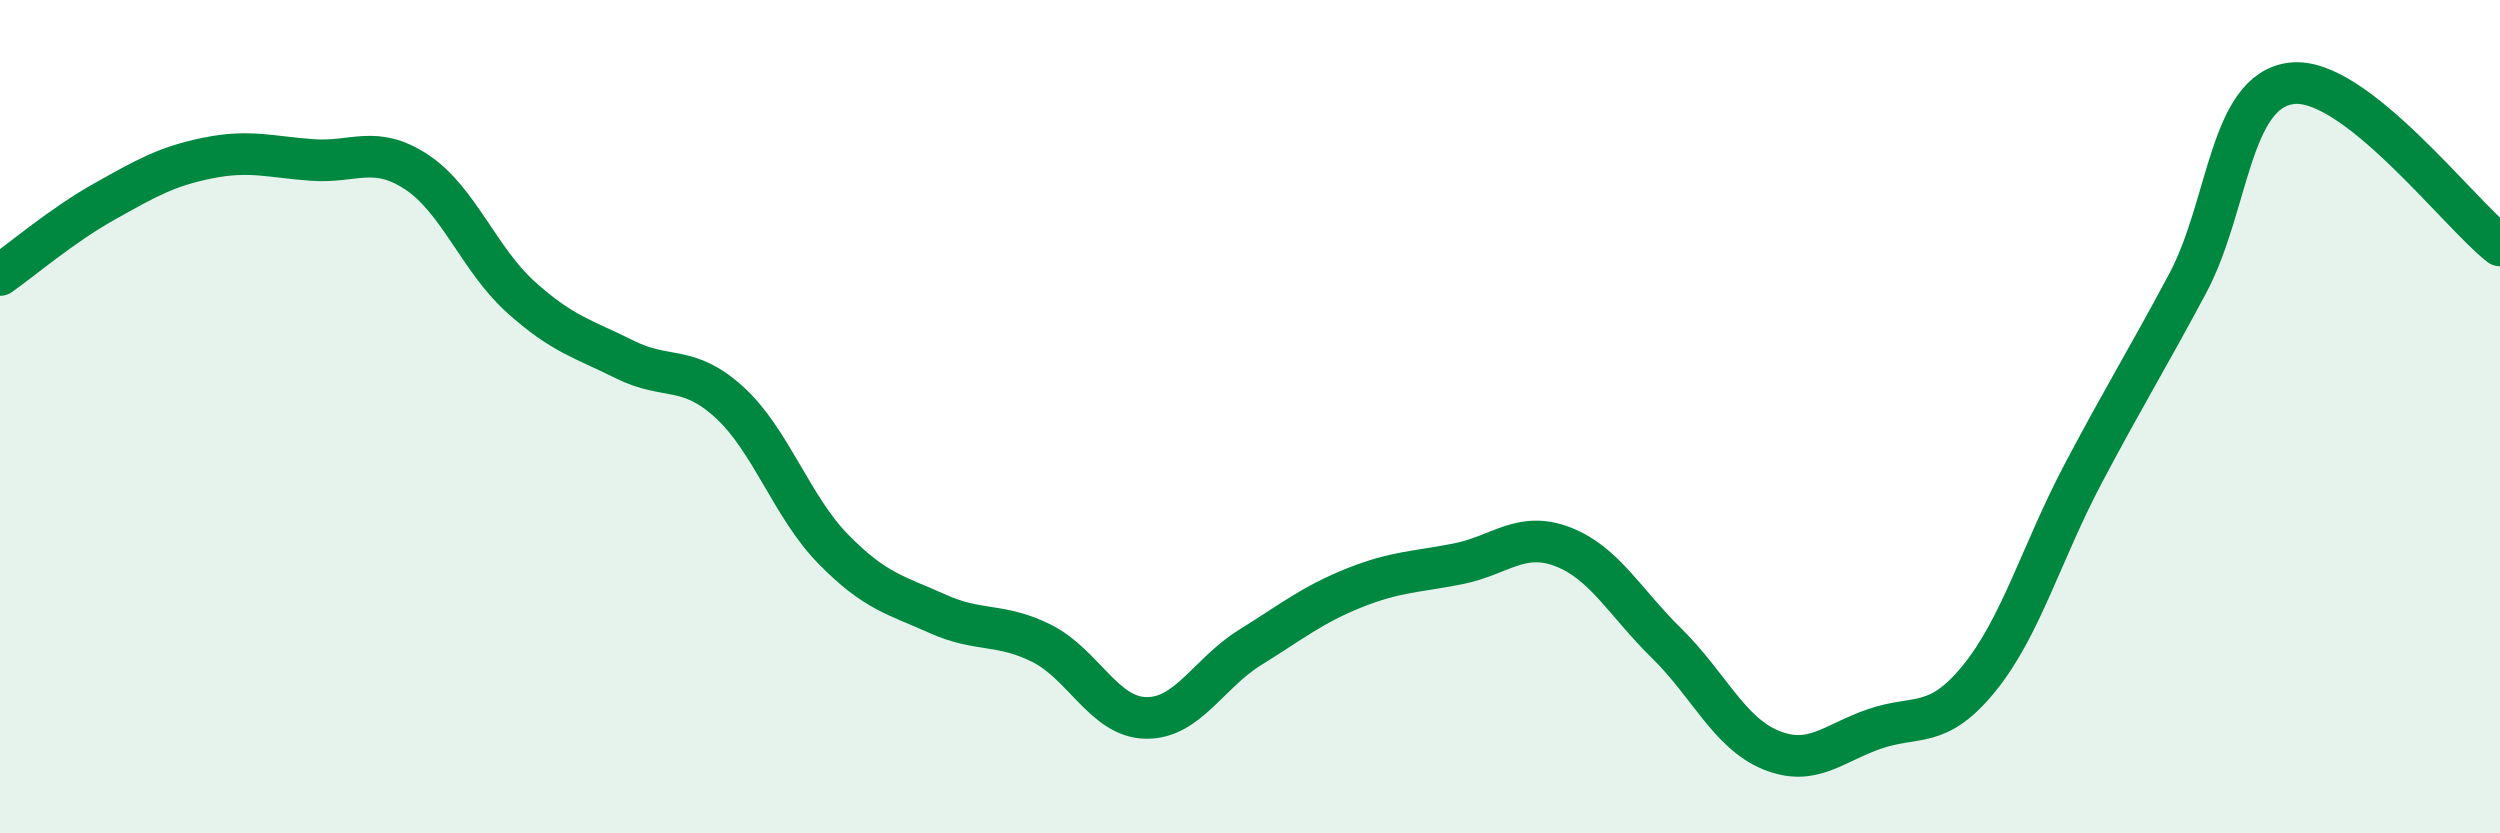
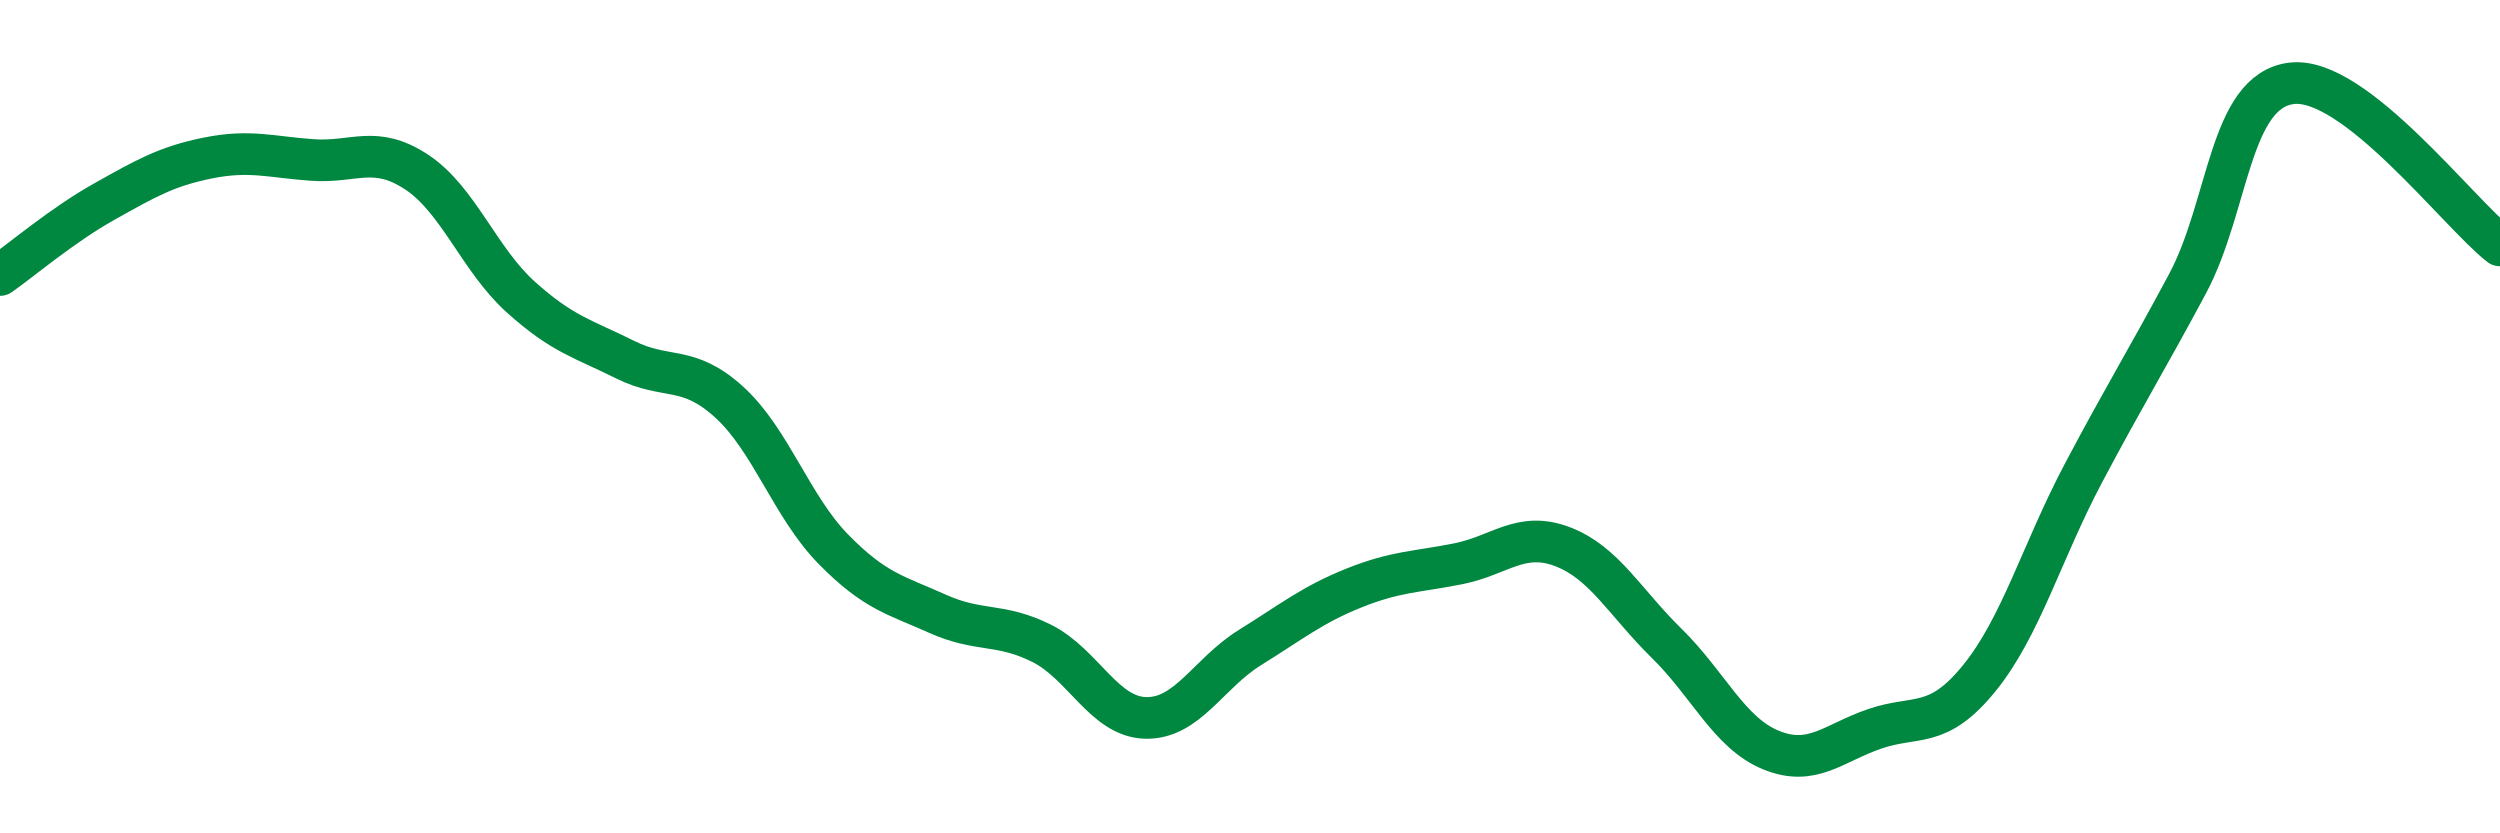
<svg xmlns="http://www.w3.org/2000/svg" width="60" height="20" viewBox="0 0 60 20">
-   <path d="M 0,6.6 C 0.5,6.25 1.5,5.4 2.5,4.84 C 3.5,4.28 4,3.99 5,3.79 C 6,3.59 6.5,3.77 7.5,3.84 C 8.5,3.91 9,3.47 10,4.13 C 11,4.79 11.5,6.23 12.5,7.13 C 13.5,8.03 14,8.13 15,8.63 C 16,9.13 16.5,8.74 17.5,9.65 C 18.5,10.56 19,12.16 20,13.18 C 21,14.2 21.5,14.28 22.5,14.73 C 23.5,15.18 24,14.94 25,15.44 C 26,15.94 26.5,17.21 27.5,17.23 C 28.5,17.25 29,16.16 30,15.54 C 31,14.92 31.5,14.51 32.5,14.11 C 33.5,13.71 34,13.73 35,13.53 C 36,13.33 36.5,12.74 37.5,13.12 C 38.5,13.5 39,14.46 40,15.44 C 41,16.42 41.5,17.59 42.5,18 C 43.5,18.41 44,17.83 45,17.49 C 46,17.15 46.5,17.51 47.5,16.28 C 48.5,15.05 49,13.25 50,11.36 C 51,9.47 51.5,8.68 52.5,6.81 C 53.5,4.94 53.5,2.18 55,2 C 56.5,1.82 59,5.11 60,5.89L60 20L0 20Z" fill="#008740" opacity="0.1" stroke-linecap="round" stroke-linejoin="round" />
  <path d="M 0,6.6 C 0.5,6.25 1.5,5.4 2.5,4.84 C 3.5,4.28 4,3.99 5,3.79 C 6,3.59 6.5,3.77 7.5,3.84 C 8.5,3.91 9,3.47 10,4.13 C 11,4.79 11.5,6.23 12.5,7.13 C 13.5,8.03 14,8.13 15,8.63 C 16,9.13 16.5,8.74 17.5,9.65 C 18.5,10.56 19,12.16 20,13.18 C 21,14.2 21.5,14.28 22.5,14.73 C 23.5,15.18 24,14.94 25,15.44 C 26,15.94 26.5,17.21 27.5,17.23 C 28.5,17.25 29,16.16 30,15.54 C 31,14.92 31.5,14.51 32.5,14.11 C 33.5,13.71 34,13.73 35,13.53 C 36,13.33 36.5,12.74 37.5,13.12 C 38.5,13.5 39,14.46 40,15.44 C 41,16.42 41.5,17.59 42.5,18 C 43.5,18.41 44,17.83 45,17.49 C 46,17.15 46.5,17.51 47.5,16.28 C 48.5,15.05 49,13.25 50,11.36 C 51,9.47 51.5,8.68 52.5,6.81 C 53.5,4.94 53.5,2.18 55,2 C 56.5,1.82 59,5.11 60,5.89" stroke="#008740" stroke-width="1" fill="none" stroke-linecap="round" stroke-linejoin="round" />
</svg>